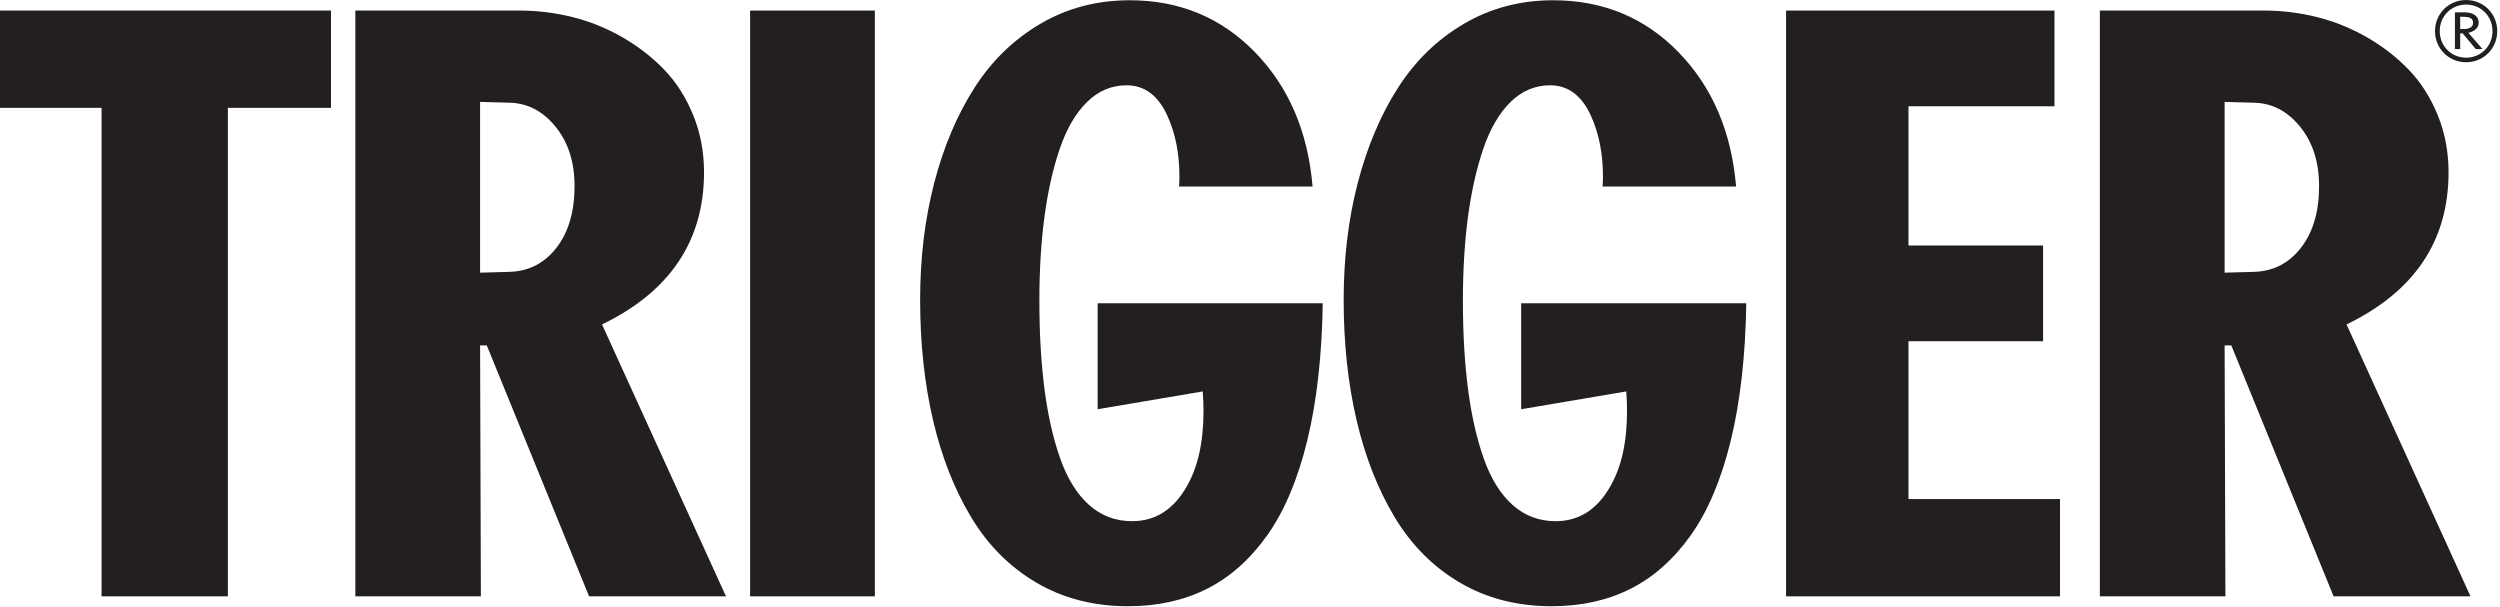
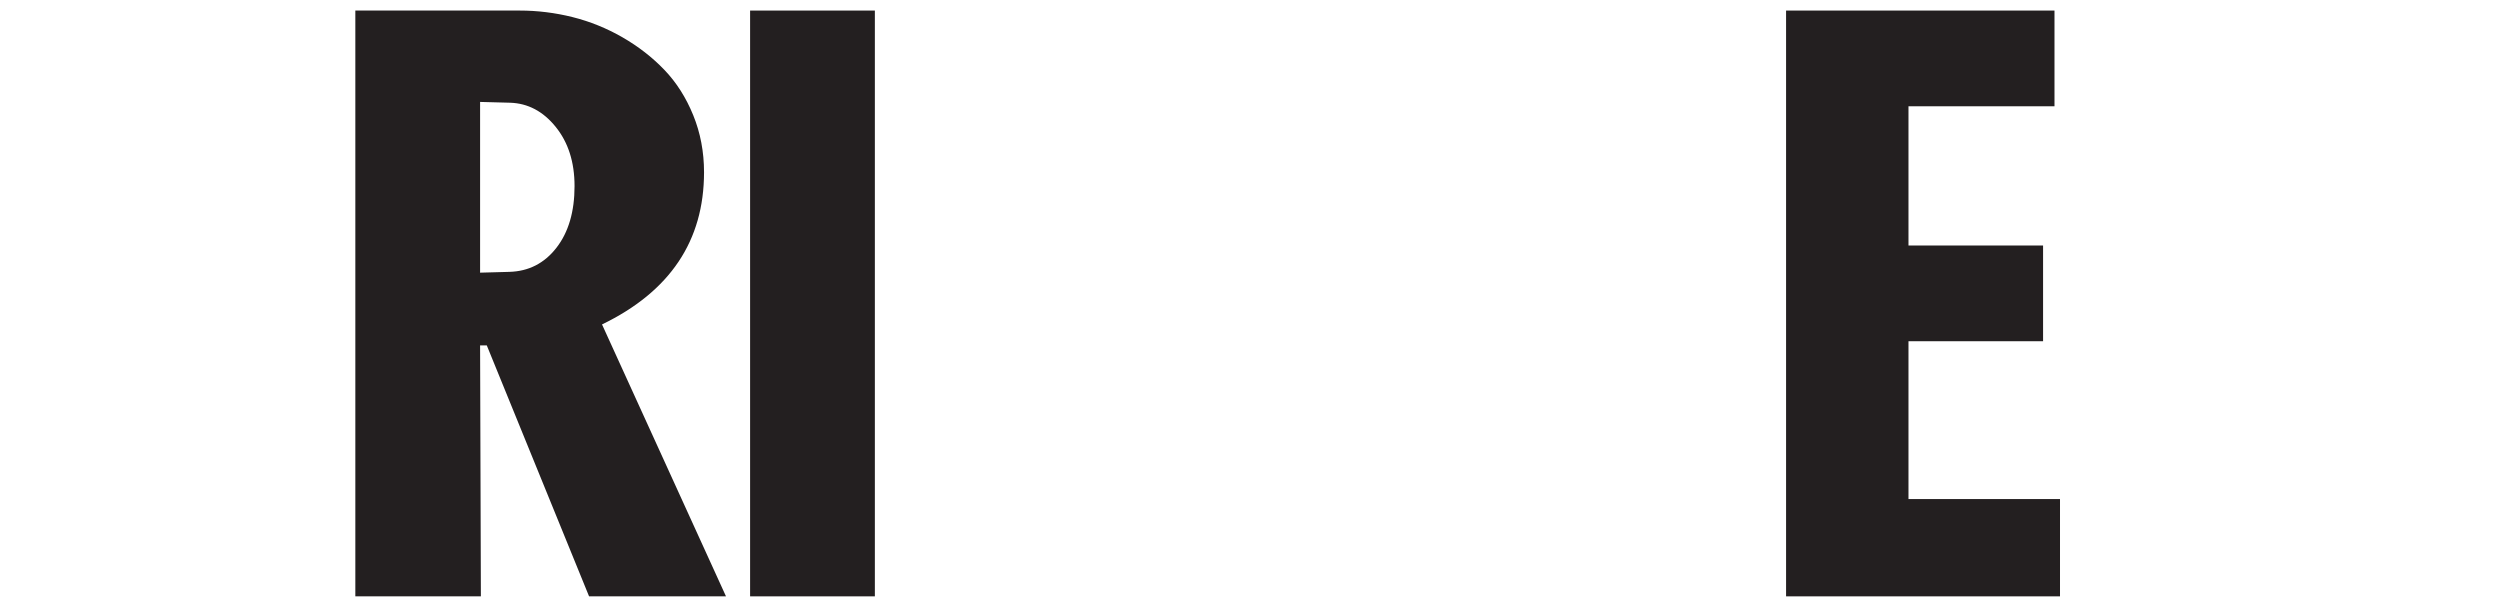
<svg xmlns="http://www.w3.org/2000/svg" xmlns:ns1="http://www.serif.com/" width="824px" height="200px" version="1.1" xml:space="preserve" style="fill-rule:evenodd;clip-rule:evenodd;stroke-linejoin:round;stroke-miterlimit:2;">
  <g id="Warstwa-1" ns1:id="Warstwa 1" transform="matrix(4.167,0,0,4.167,-43.406,-58.629)">
    <g transform="matrix(1,0,0,1,0,-0.416)">
-       <path d="M10.417,23.016L10.417,15.32L36.597,15.32L36.597,23.016L28.441,23.016L28.441,61.655L18.449,61.655L18.449,23.016L10.417,23.016Z" style="fill:rgb(35,31,32);fill-rule:nonzero;" />
-     </g>
+       </g>
    <g transform="matrix(1,0,0,1,0,-0.416)">
      <path d="M48.391,36.053L50.695,35.99C52.23,35.949 53.475,35.313 54.43,34.083C55.385,32.854 55.862,31.229 55.862,29.207C55.862,27.31 55.364,25.748 54.368,24.518C53.372,23.288 52.168,22.653 50.757,22.611L48.391,22.548L48.391,36.053ZM38.523,61.656L38.523,15.321L51.521,15.321C52.93,15.321 54.324,15.494 55.703,15.838C57.081,16.183 58.397,16.716 59.652,17.437C60.906,18.159 62.01,19.016 62.963,20.008C63.917,21.001 64.679,22.198 65.249,23.598C65.819,24.999 66.104,26.503 66.104,28.113C66.104,33.532 63.414,37.544 58.035,40.148L67.841,61.656L57.011,61.656L48.92,41.805L48.391,41.805L48.453,61.656L38.523,61.656Z" style="fill:rgb(35,31,32);fill-rule:nonzero;" />
    </g>
    <g transform="matrix(1,0,0,1,0,-0.416)">
      <rect x="69.748" y="15.321" width="9.868" height="46.335" style="fill:rgb(35,31,32);" />
    </g>
    <g transform="matrix(1,0,0,1,0,-0.448)">
-       <path d="M83.197,38.222C83.197,34.927 83.568,31.85 84.31,28.992C85.053,26.135 86.109,23.632 87.48,21.484C88.851,19.336 90.594,17.641 92.708,16.4C94.821,15.159 97.177,14.538 99.775,14.538C103.715,14.538 107.019,15.91 109.688,18.652C112.356,21.395 113.873,24.936 114.238,29.274L103.676,29.274C103.697,29.003 103.707,28.742 103.707,28.492C103.707,26.657 103.385,25.04 102.74,23.643C102.012,22.058 100.94,21.265 99.526,21.265C98.34,21.265 97.299,21.703 96.405,22.579C95.51,23.455 94.793,24.68 94.252,26.255C93.711,27.83 93.306,29.624 93.035,31.636C92.765,33.649 92.629,35.865 92.629,38.285C92.629,40.892 92.765,43.233 93.035,45.308C93.306,47.384 93.721,49.214 94.283,50.799C94.845,52.384 95.604,53.605 96.561,54.46C97.518,55.315 98.652,55.742 99.963,55.742C101.793,55.742 103.229,54.835 104.269,53.02C105.163,51.498 105.611,49.496 105.611,47.013C105.611,46.513 105.59,46.002 105.548,45.48L97.237,46.888L97.237,38.504L115.043,38.504C114.979,42.654 114.571,46.273 113.819,49.36C113.066,52.447 112.011,54.944 110.654,56.853C109.297,58.761 107.707,60.175 105.884,61.092C104.061,62.01 101.983,62.469 99.651,62.469C96.929,62.469 94.511,61.848 92.398,60.607C90.284,59.367 88.563,57.641 87.233,55.429C85.903,53.219 84.898,50.658 84.217,47.749C83.537,44.839 83.197,41.663 83.197,38.222" style="fill:rgb(35,31,32);fill-rule:nonzero;" />
-     </g>
+       </g>
    <g transform="matrix(1,0,0,1,0,-0.448)">
-       <path d="M116.697,38.222C116.697,34.927 117.068,31.85 117.81,28.992C118.553,26.135 119.609,23.632 120.98,21.484C122.351,19.336 124.094,17.641 126.208,16.4C128.321,15.159 130.677,14.538 133.275,14.538C137.215,14.538 140.519,15.91 143.188,18.652C145.856,21.395 147.373,24.936 147.738,29.274L137.176,29.274C137.197,29.003 137.207,28.742 137.207,28.492C137.207,26.657 136.885,25.04 136.24,23.643C135.512,22.058 134.44,21.265 133.026,21.265C131.84,21.265 130.799,21.703 129.905,22.579C129.01,23.455 128.293,24.68 127.752,26.255C127.211,27.83 126.806,29.624 126.535,31.636C126.265,33.649 126.129,35.865 126.129,38.285C126.129,40.892 126.265,43.233 126.535,45.308C126.806,47.384 127.221,49.214 127.783,50.799C128.345,52.384 129.104,53.605 130.061,54.46C131.018,55.315 132.152,55.742 133.463,55.742C135.293,55.742 136.729,54.835 137.769,53.02C138.663,51.498 139.111,49.496 139.111,47.013C139.111,46.513 139.09,46.002 139.048,45.48L130.737,46.888L130.737,38.504L148.543,38.504C148.479,42.654 148.071,46.273 147.319,49.36C146.566,52.447 145.511,54.944 144.154,56.853C142.797,58.761 141.207,60.175 139.384,61.092C137.561,62.01 135.483,62.469 133.151,62.469C130.429,62.469 128.011,61.848 125.898,60.607C123.784,59.367 122.063,57.641 120.733,55.429C119.403,53.219 118.398,50.658 117.717,47.749C117.037,44.839 116.697,41.663 116.697,38.222" style="fill:rgb(35,31,32);fill-rule:nonzero;" />
-     </g>
+       </g>
    <g transform="matrix(1,0,0,1,0,-0.416)">
      <path d="M151.691,61.656L151.691,15.321L172.922,15.321L172.922,22.892L161.373,22.892L161.373,33.905L172.019,33.905L172.019,41.476L161.373,41.476L161.373,53.96L173.358,53.96L173.358,61.656L151.691,61.656Z" style="fill:rgb(35,31,32);fill-rule:nonzero;" />
    </g>
    <g transform="matrix(1,0,0,1,0,-0.416)">
-       <path d="M186.379,36.053L188.683,35.99C190.218,35.949 191.463,35.313 192.418,34.083C193.373,32.854 193.85,31.229 193.85,29.207C193.85,27.31 193.352,25.748 192.356,24.518C191.36,23.288 190.156,22.653 188.745,22.611L186.379,22.548L186.379,36.053ZM176.511,61.656L176.511,15.321L189.509,15.321C190.918,15.321 192.312,15.494 193.691,15.838C195.069,16.183 196.385,16.716 197.64,17.437C198.894,18.159 199.998,19.016 200.951,20.008C201.905,21.001 202.667,22.198 203.237,23.598C203.807,24.999 204.092,26.503 204.092,28.113C204.092,33.532 201.402,37.544 196.023,40.148L205.829,61.656L194.999,61.656L186.908,41.805L186.379,41.805L186.441,61.656L176.511,61.656Z" style="fill:rgb(35,31,32);fill-rule:nonzero;" />
-     </g>
+       </g>
    <g transform="matrix(1,0,0,1,0,-43.496)">
-       <path d="M205.011,59.864L205.365,59.858C205.679,59.851 206.033,59.735 206.033,59.367C206.033,58.972 205.658,58.904 205.365,58.897L205.011,58.89L205.011,59.864ZM204.595,58.542L205.372,58.542C205.972,58.542 206.476,58.801 206.476,59.36C206.476,59.81 206.074,60.076 205.658,60.158L206.776,61.446L206.245,61.446L205.208,60.205L205.011,60.205L205.011,61.446L204.595,61.446L204.595,58.542ZM205.481,62.128C206.653,62.128 207.567,61.214 207.567,60.028C207.567,58.842 206.653,57.929 205.481,57.929C204.309,57.929 203.395,58.842 203.395,60.028C203.395,61.214 204.309,62.128 205.481,62.128M205.481,57.568C206.858,57.568 207.942,58.651 207.942,60.028C207.942,61.405 206.858,62.489 205.481,62.489C204.104,62.489 203.02,61.405 203.02,60.028C203.02,58.651 204.104,57.568 205.481,57.568" style="fill:rgb(35,31,32);fill-rule:nonzero;" />
-     </g>
+       </g>
  </g>
</svg>